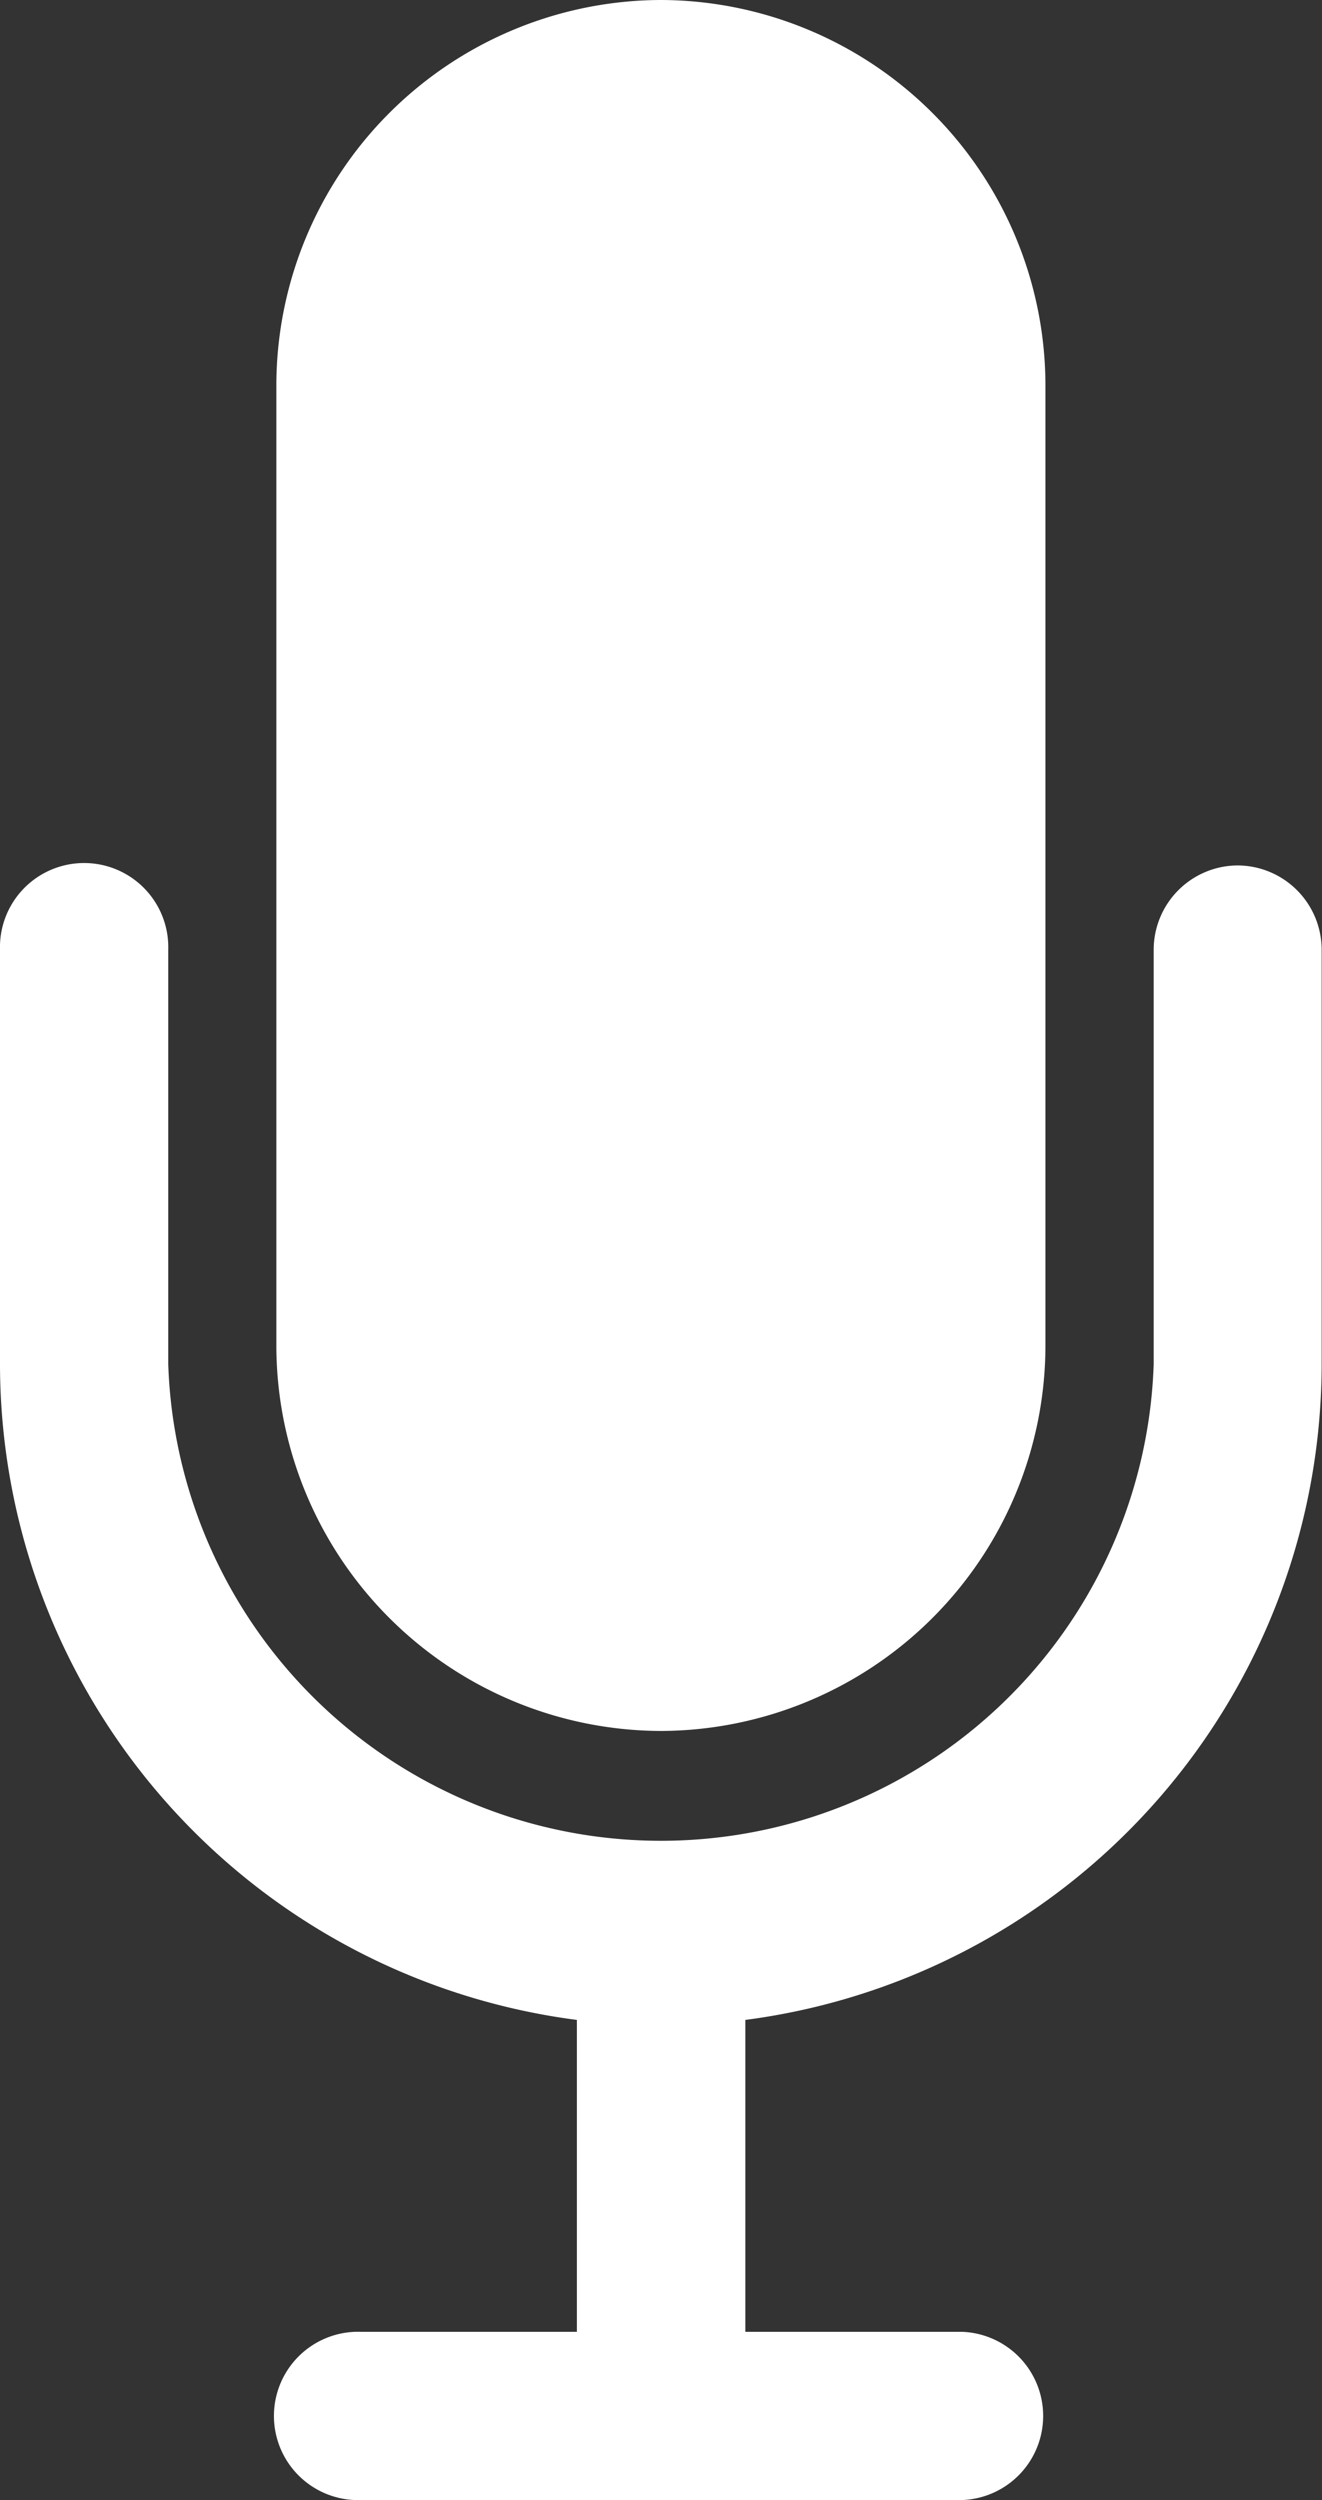
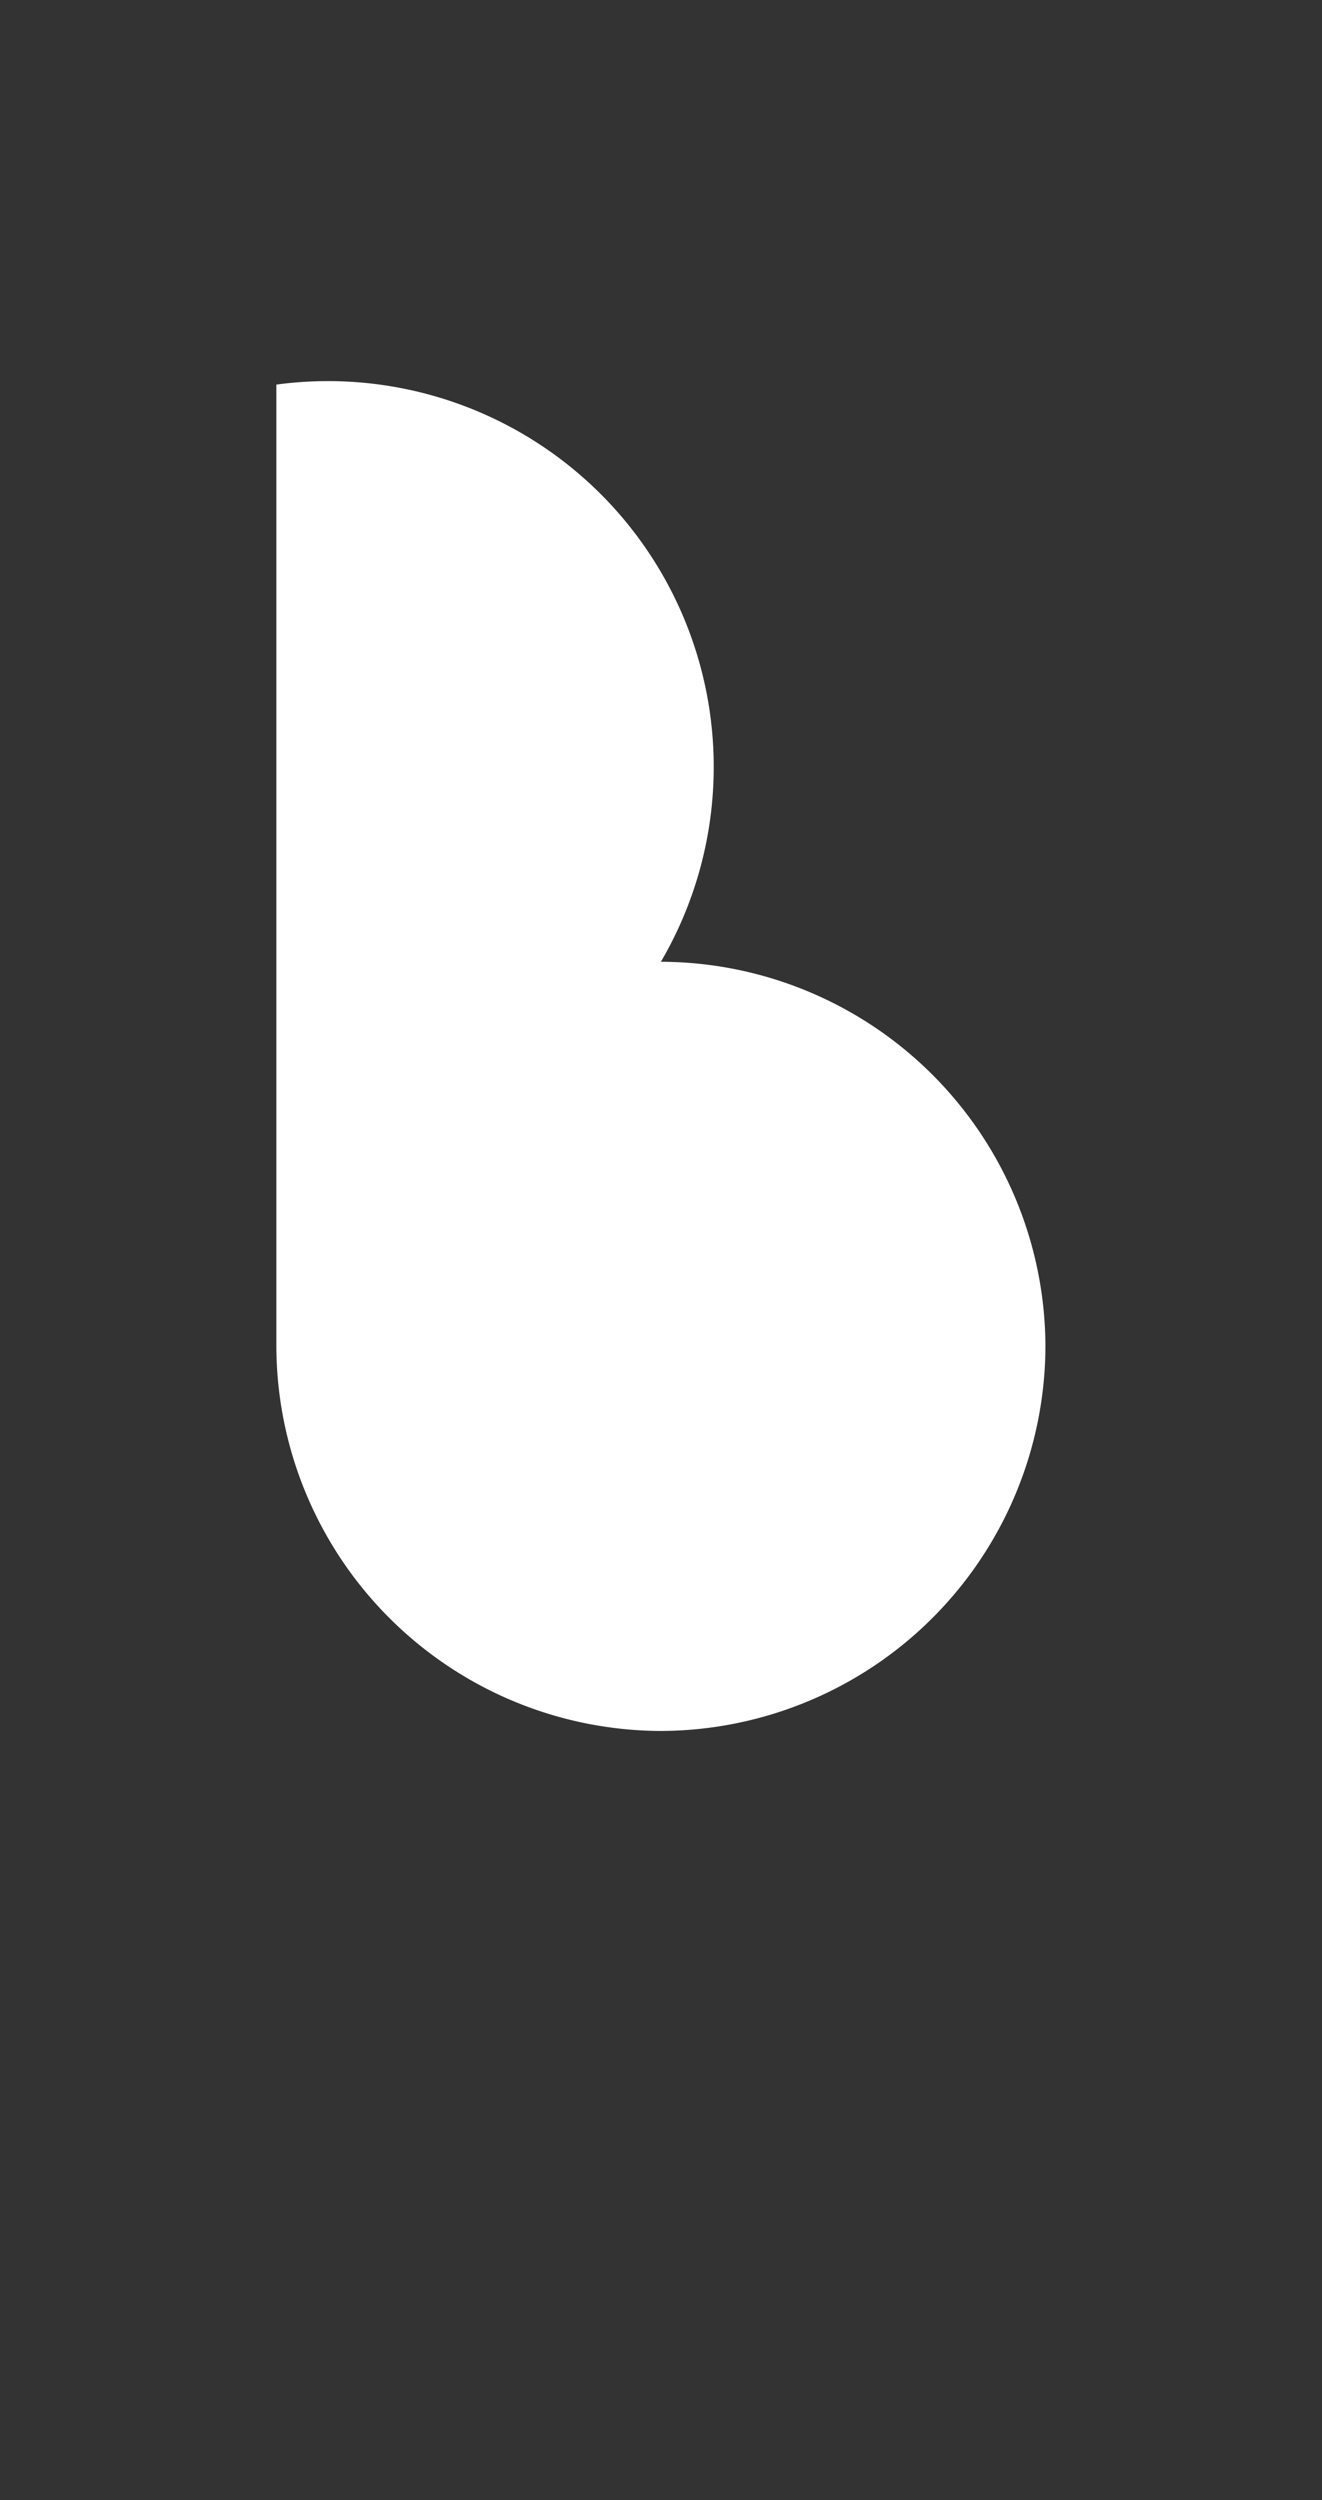
<svg xmlns="http://www.w3.org/2000/svg" width="19.039" height="36" viewBox="0 0 19.039 36">
  <rect x="0" y="0" width="19.039" height="36" fill="#333333" stroke="none" />
  <g id="Icon_ionic-ios-mic" data-name="Icon ionic-ios-mic" transform="translate(-10.266 -3.375)">
-     <path id="Path_1" data-name="Path 1" d="M19.038,28.3h0a5.555,5.555,0,0,0,5.538-5.538V8.913a5.555,5.555,0,0,0-5.538-5.538h0A5.555,5.555,0,0,0,13.5,8.913V22.76A5.555,5.555,0,0,0,19.038,28.3Z" transform="translate(0.746 0)" fill="#fff" />
-     <path id="Path_2" data-name="Path 2" d="M28.093,13.5a1.215,1.215,0,0,0-1.212,1.212v5.971a7.1,7.1,0,0,1-14.192,0V14.712a1.212,1.212,0,1,0-2.423,0v5.971a9.531,9.531,0,0,0,8.308,9.441v4.491H15.458a1.212,1.212,0,1,0,0,2.423h8.654a1.212,1.212,0,0,0,0-2.423H21V30.124A9.531,9.531,0,0,0,29.3,20.683V14.712A1.215,1.215,0,0,0,28.093,13.5Z" transform="translate(0 2.337)" fill="#fff" />
+     <path id="Path_1" data-name="Path 1" d="M19.038,28.3h0a5.555,5.555,0,0,0,5.538-5.538a5.555,5.555,0,0,0-5.538-5.538h0A5.555,5.555,0,0,0,13.5,8.913V22.76A5.555,5.555,0,0,0,19.038,28.3Z" transform="translate(0.746 0)" fill="#fff" />
  </g>
</svg>